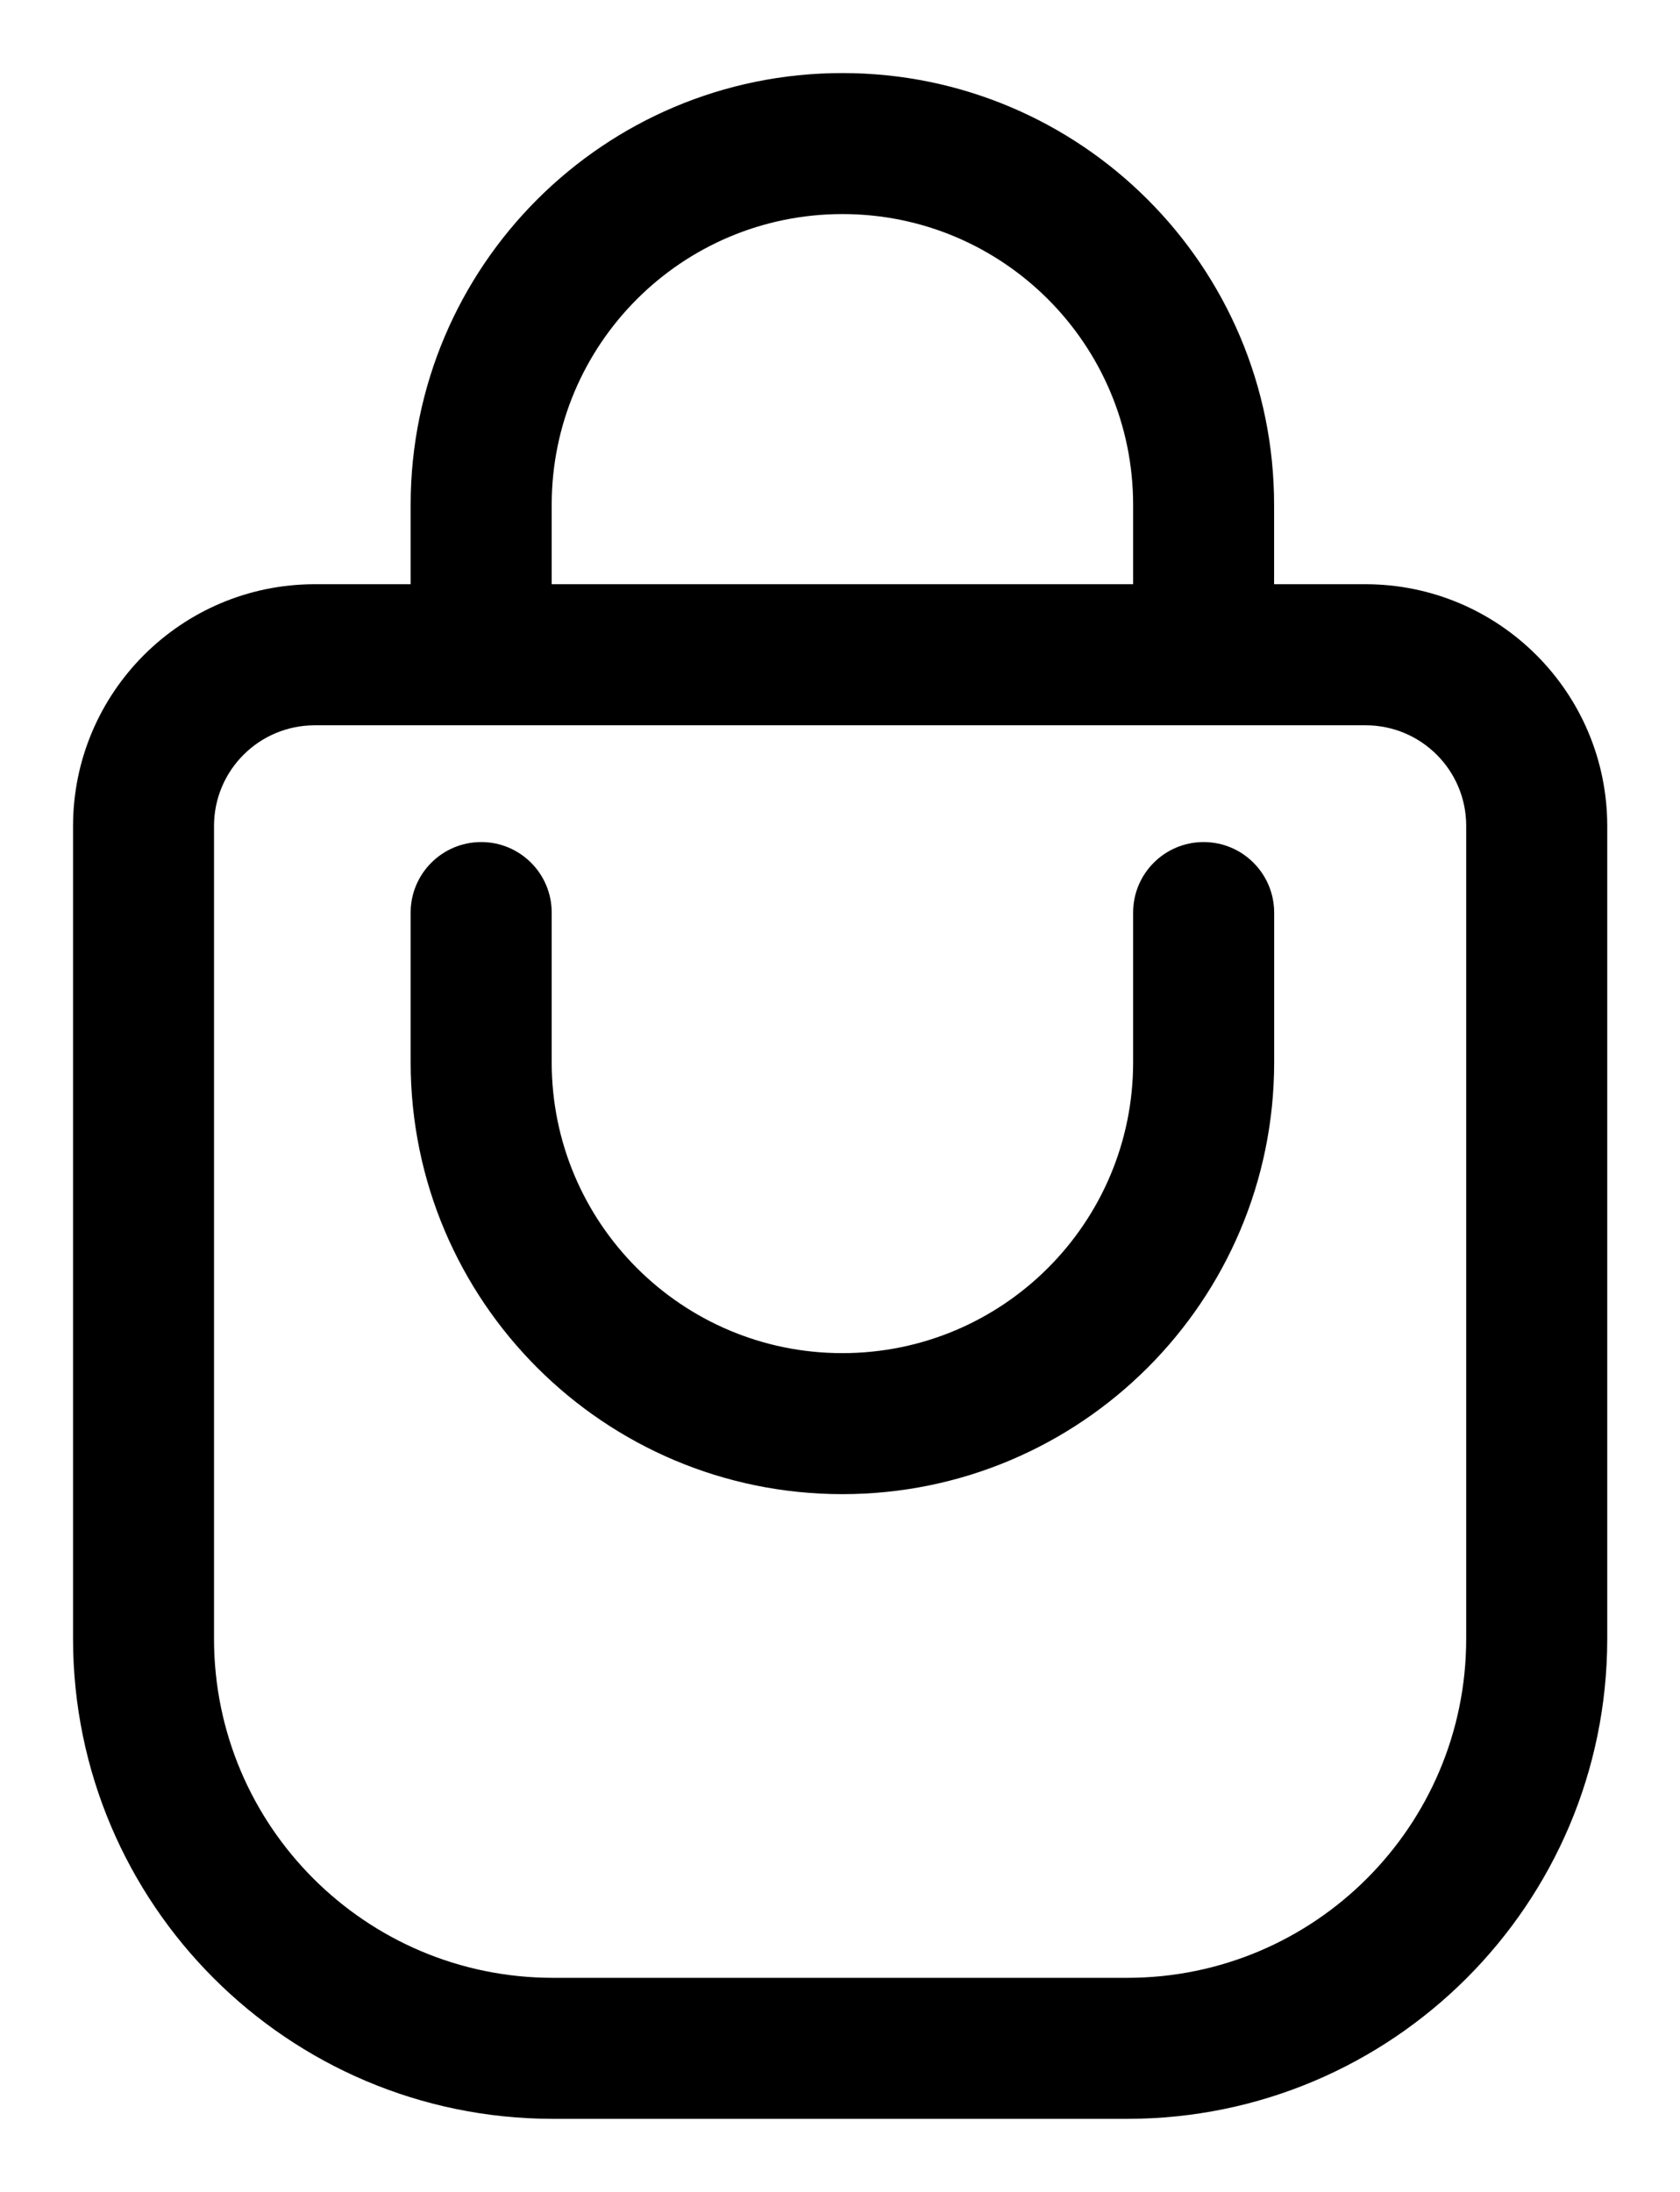
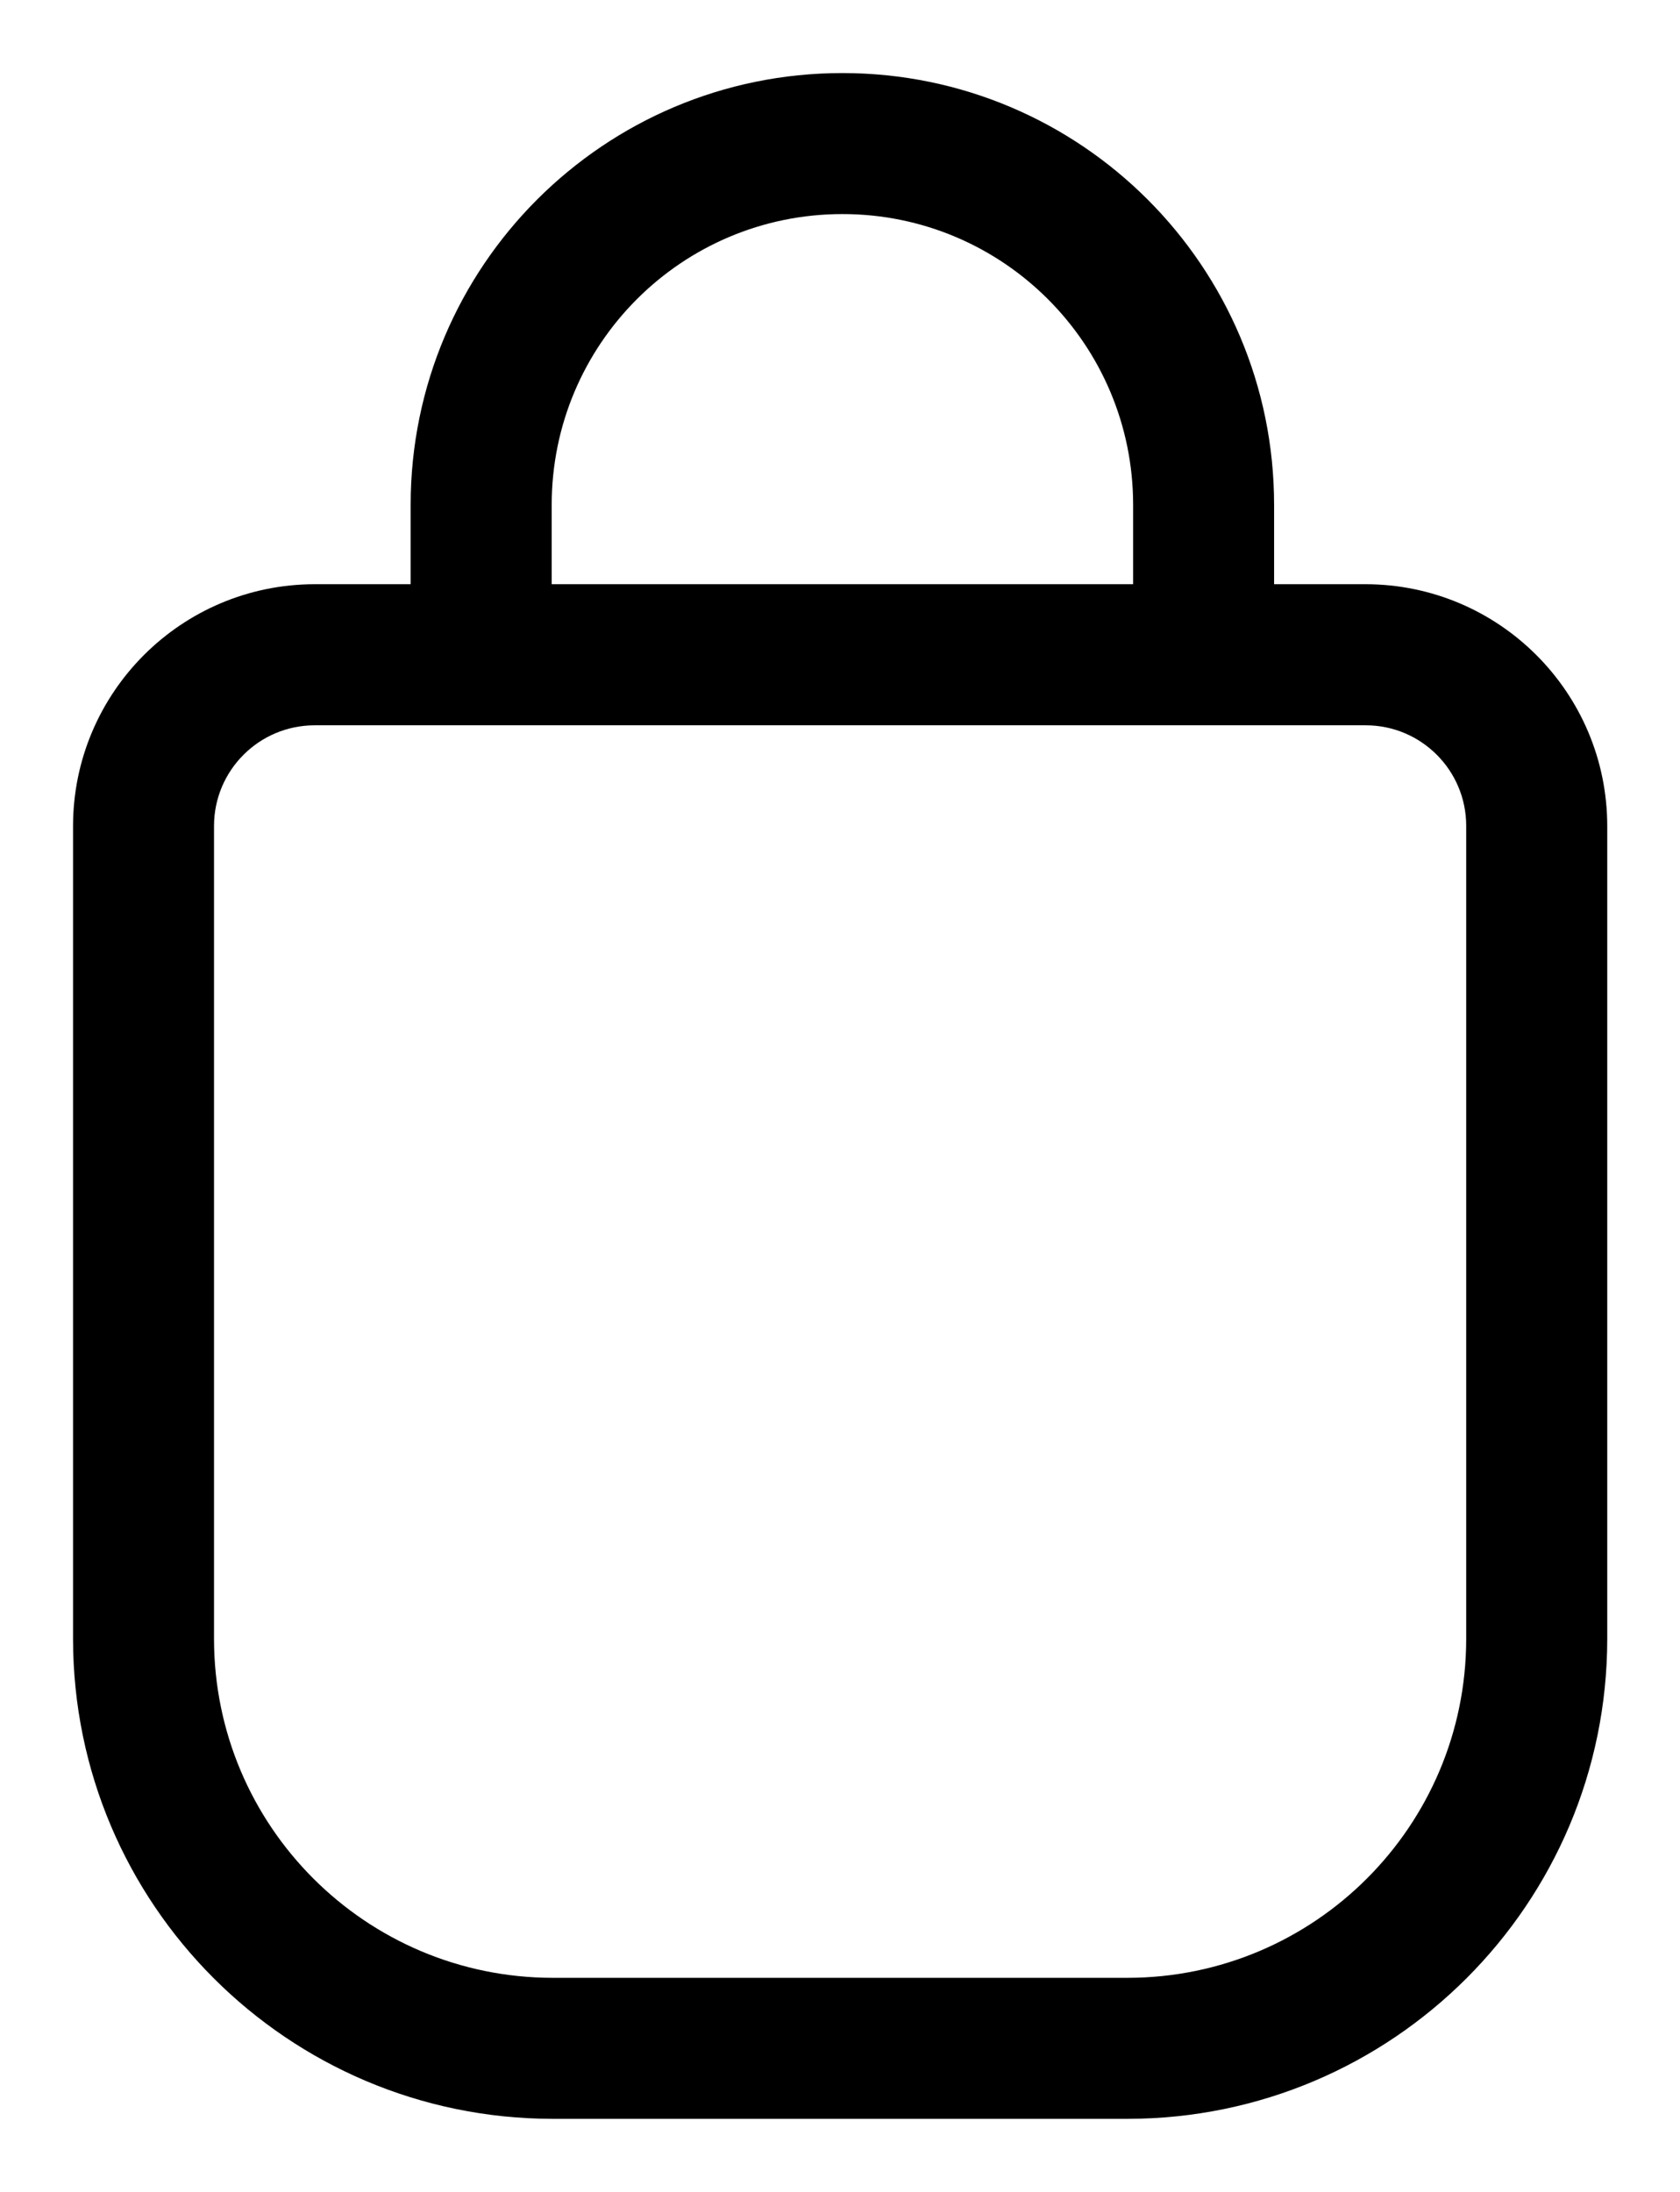
<svg xmlns="http://www.w3.org/2000/svg" width="23" height="30" viewBox="0 0 23 30" fill="none">
  <path d="M18.696 7.996H17.443V6.912C17.444 3.647 14.798 1.001 11.534 1C8.27 0.999 5.623 3.645 5.622 6.909V7.996H4.307C2.482 7.998 1.002 9.478 1 11.304V22.434C1.004 26.059 3.941 28.996 7.566 29H15.438C19.062 28.996 22 26.059 22.004 22.434V11.304C22.002 9.478 20.522 7.998 18.696 7.996ZM7.553 6.912C7.552 4.713 9.333 2.931 11.531 2.93C13.729 2.928 15.512 4.71 15.513 6.908V7.996H7.553V6.912ZM20.073 22.434C20.07 24.993 17.997 27.067 15.438 27.07H7.566C5.007 27.067 2.933 24.993 2.93 22.434V11.304C2.931 10.543 3.547 9.928 4.307 9.927H18.697C19.457 9.927 20.073 10.543 20.073 11.303L20.073 22.434Z" fill="black" />
-   <path d="M16.478 11.525C15.945 11.525 15.513 11.957 15.513 12.49V14.54C15.513 16.738 13.731 18.52 11.532 18.52C9.335 18.52 7.553 16.738 7.553 14.54V12.49C7.553 11.957 7.121 11.525 6.588 11.525C6.055 11.525 5.622 11.957 5.622 12.49V14.54C5.623 17.804 8.27 20.45 11.534 20.45C14.797 20.449 17.443 17.803 17.444 14.54V12.49C17.443 11.957 17.011 11.525 16.478 11.525Z" fill="black" />
</svg>